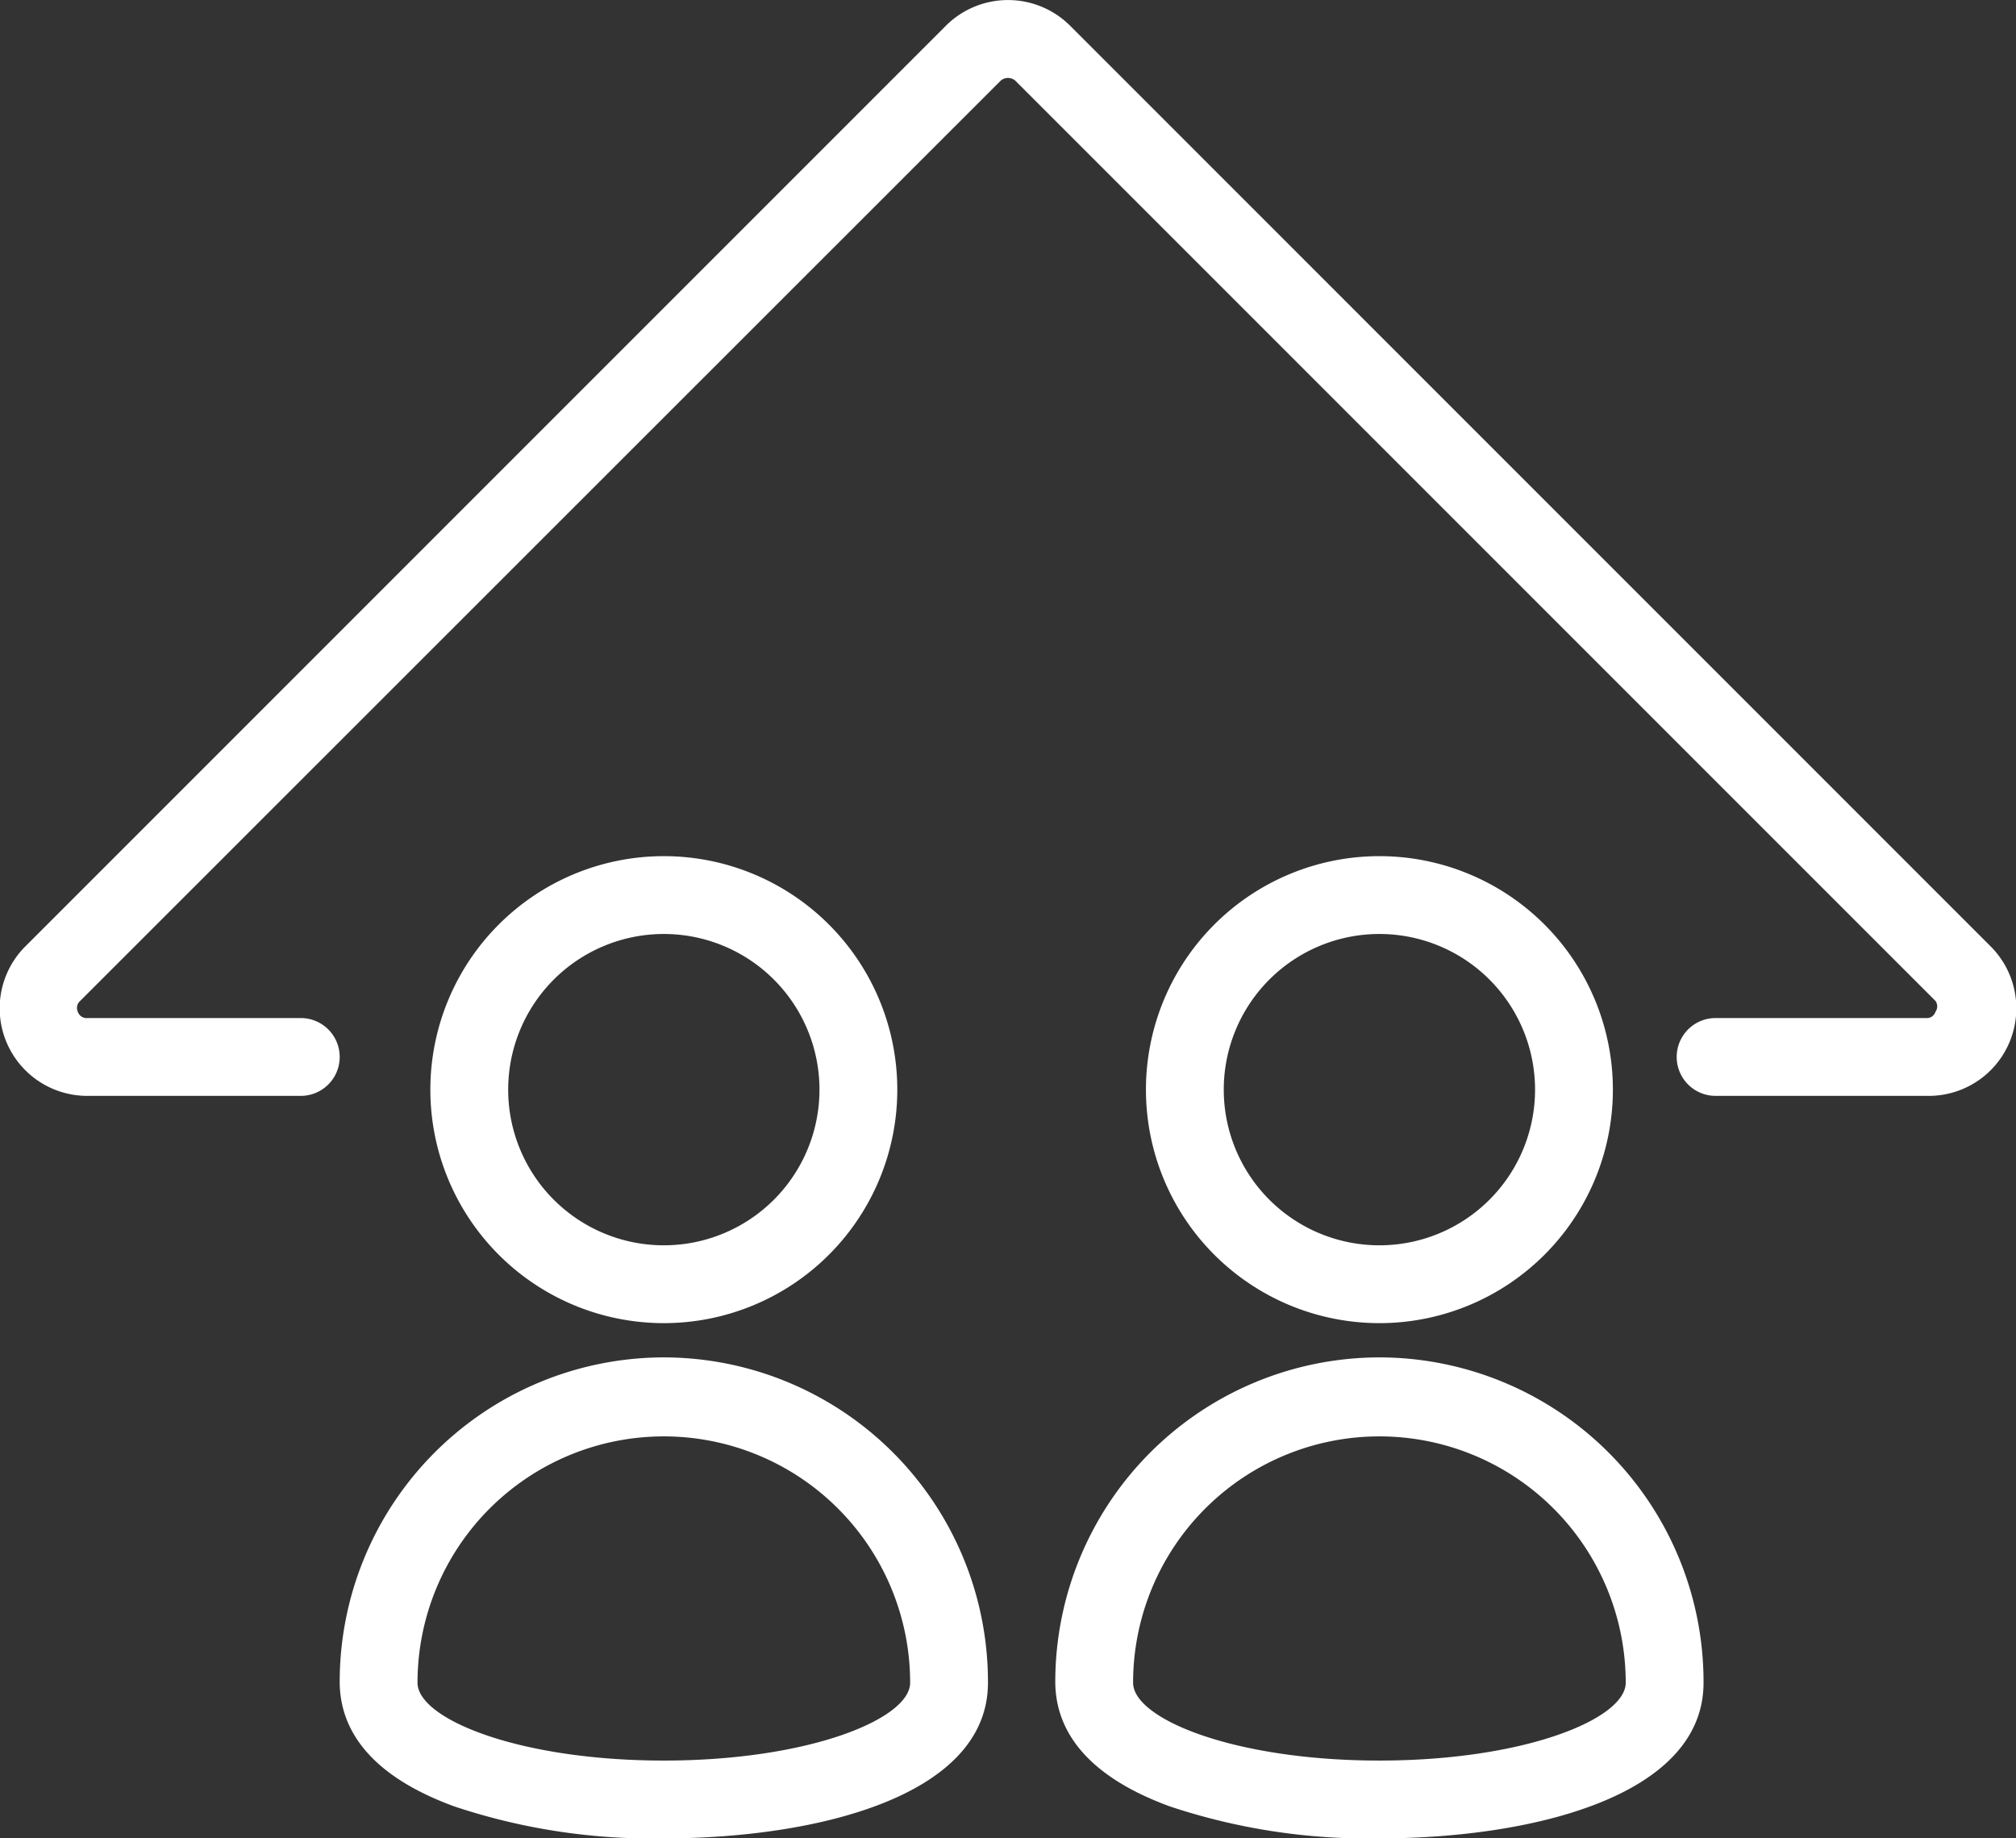
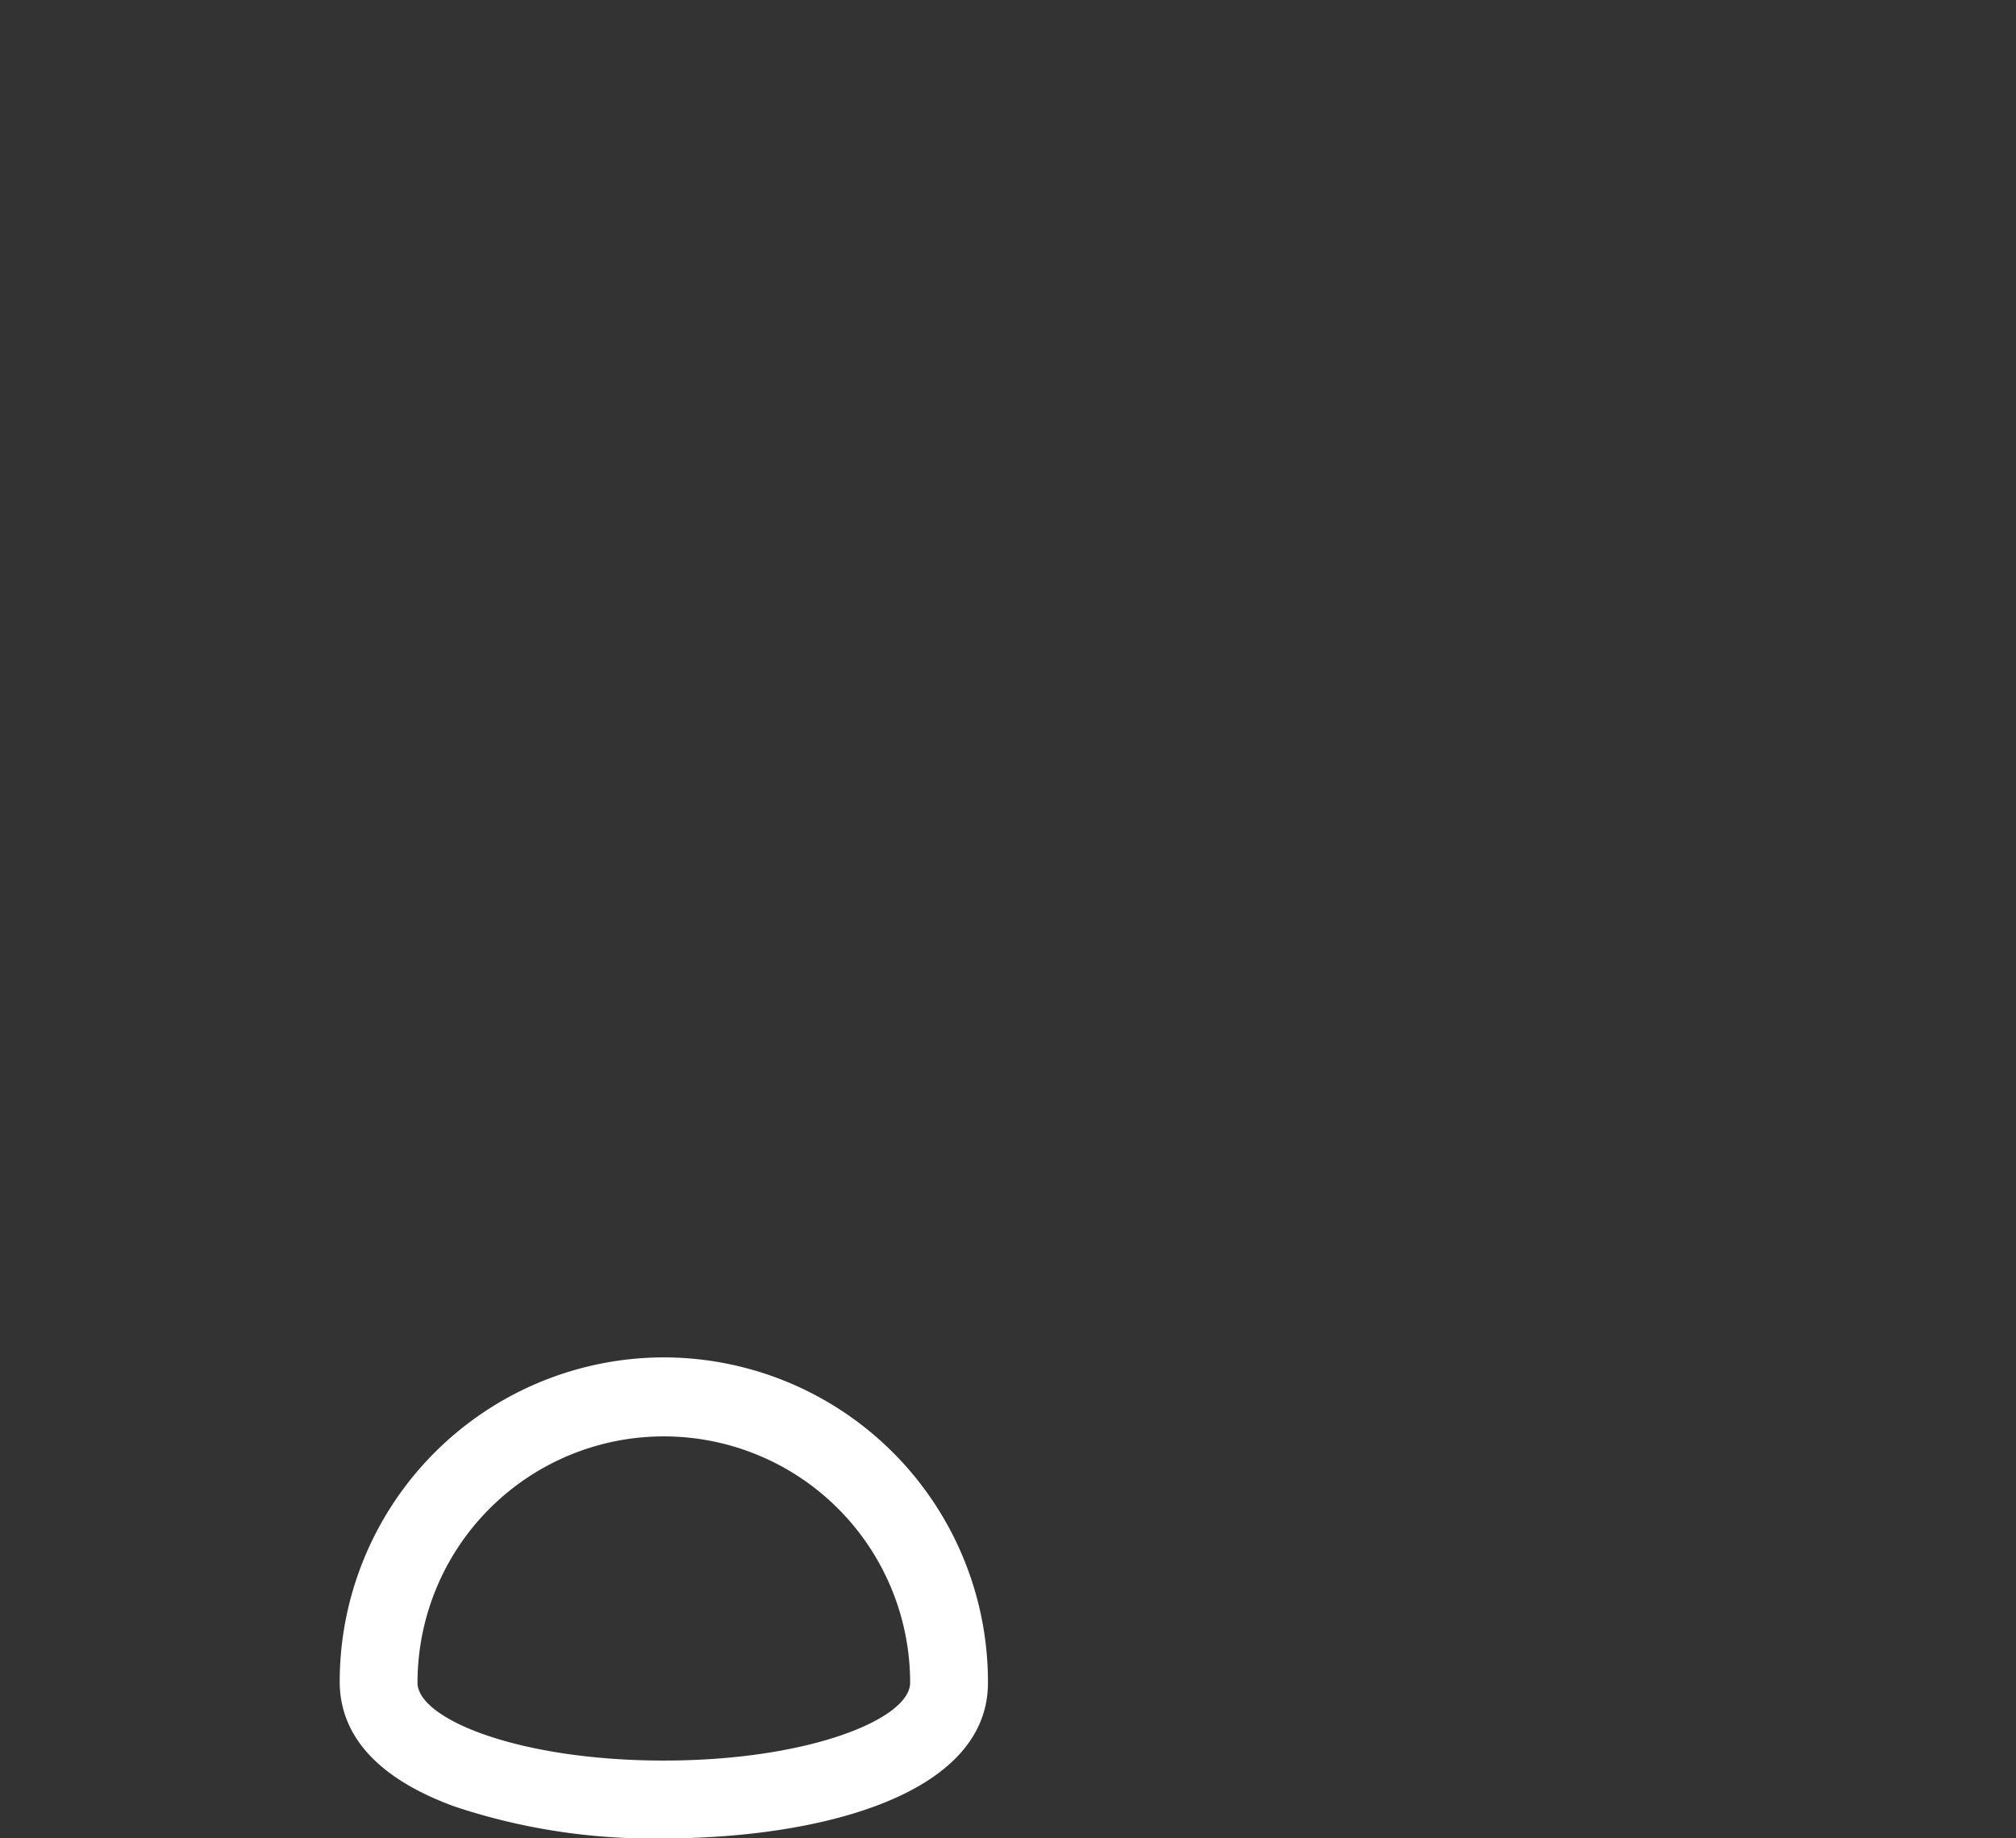
<svg xmlns="http://www.w3.org/2000/svg" viewBox="0 0 51.81 47.24">
  <rect x="0" y="0" width="51.81" height="47.24" fill="#333333" stroke="none" />
  <defs>
    <style>.cls-1{fill:#fff;}</style>
  </defs>
  <title>compartido</title>
  <g id="Layer_2" data-name="Layer 2">
    <g id="Bloque_2" data-name="Bloque 2">
-       <path class="cls-1" d="M51.15,24.31,27.5.66a2.26,2.26,0,0,0-3.19,0L.66,24.31a2.25,2.25,0,0,0,1.6,3.85H7.73a1,1,0,0,0,0-2H2.26A.24.24,0,0,1,2,26a.24.24,0,0,1,.06-.28L25.72,2.07a.29.29,0,0,1,.37,0L49.74,25.72a.24.24,0,0,1,0,.28.23.23,0,0,1-.24.16H44.09a1,1,0,0,0,0,2h5.46a2.25,2.25,0,0,0,1.6-3.85Z" />
-       <path class="cls-1" d="M17.06,34a6,6,0,1,0-6-6A6,6,0,0,0,17.06,34Zm0-10a4,4,0,1,1-4,4A4,4,0,0,1,17.06,24Z" />
-       <path class="cls-1" d="M35.45,34a6,6,0,1,0-6-6A6,6,0,0,0,35.45,34Zm0-10a4,4,0,1,1-4,4A4,4,0,0,1,35.45,24Z" />
      <path class="cls-1" d="M17.06,34.88a8.34,8.34,0,0,0-8.33,8.33c0,1,.51,2.32,2.95,3.21a16.06,16.06,0,0,0,5.38.82c3.84,0,8.33-1.05,8.33-4A8.34,8.34,0,0,0,17.06,34.88Zm0,10.36c-3.73,0-6.33-1.07-6.33-2a6.33,6.33,0,0,1,12.66,0C23.39,44.17,20.79,45.24,17.06,45.24Z" />
-       <path class="cls-1" d="M35.45,34.88a8.34,8.34,0,0,0-8.33,8.33c0,1,.51,2.32,2.95,3.21a16.11,16.11,0,0,0,5.38.82c3.84,0,8.33-1.05,8.33-4A8.34,8.34,0,0,0,35.45,34.88Zm0,10.36c-3.73,0-6.33-1.07-6.33-2a6.33,6.33,0,1,1,12.66,0C41.78,44.17,39.18,45.24,35.45,45.24Z" />
    </g>
  </g>
</svg>